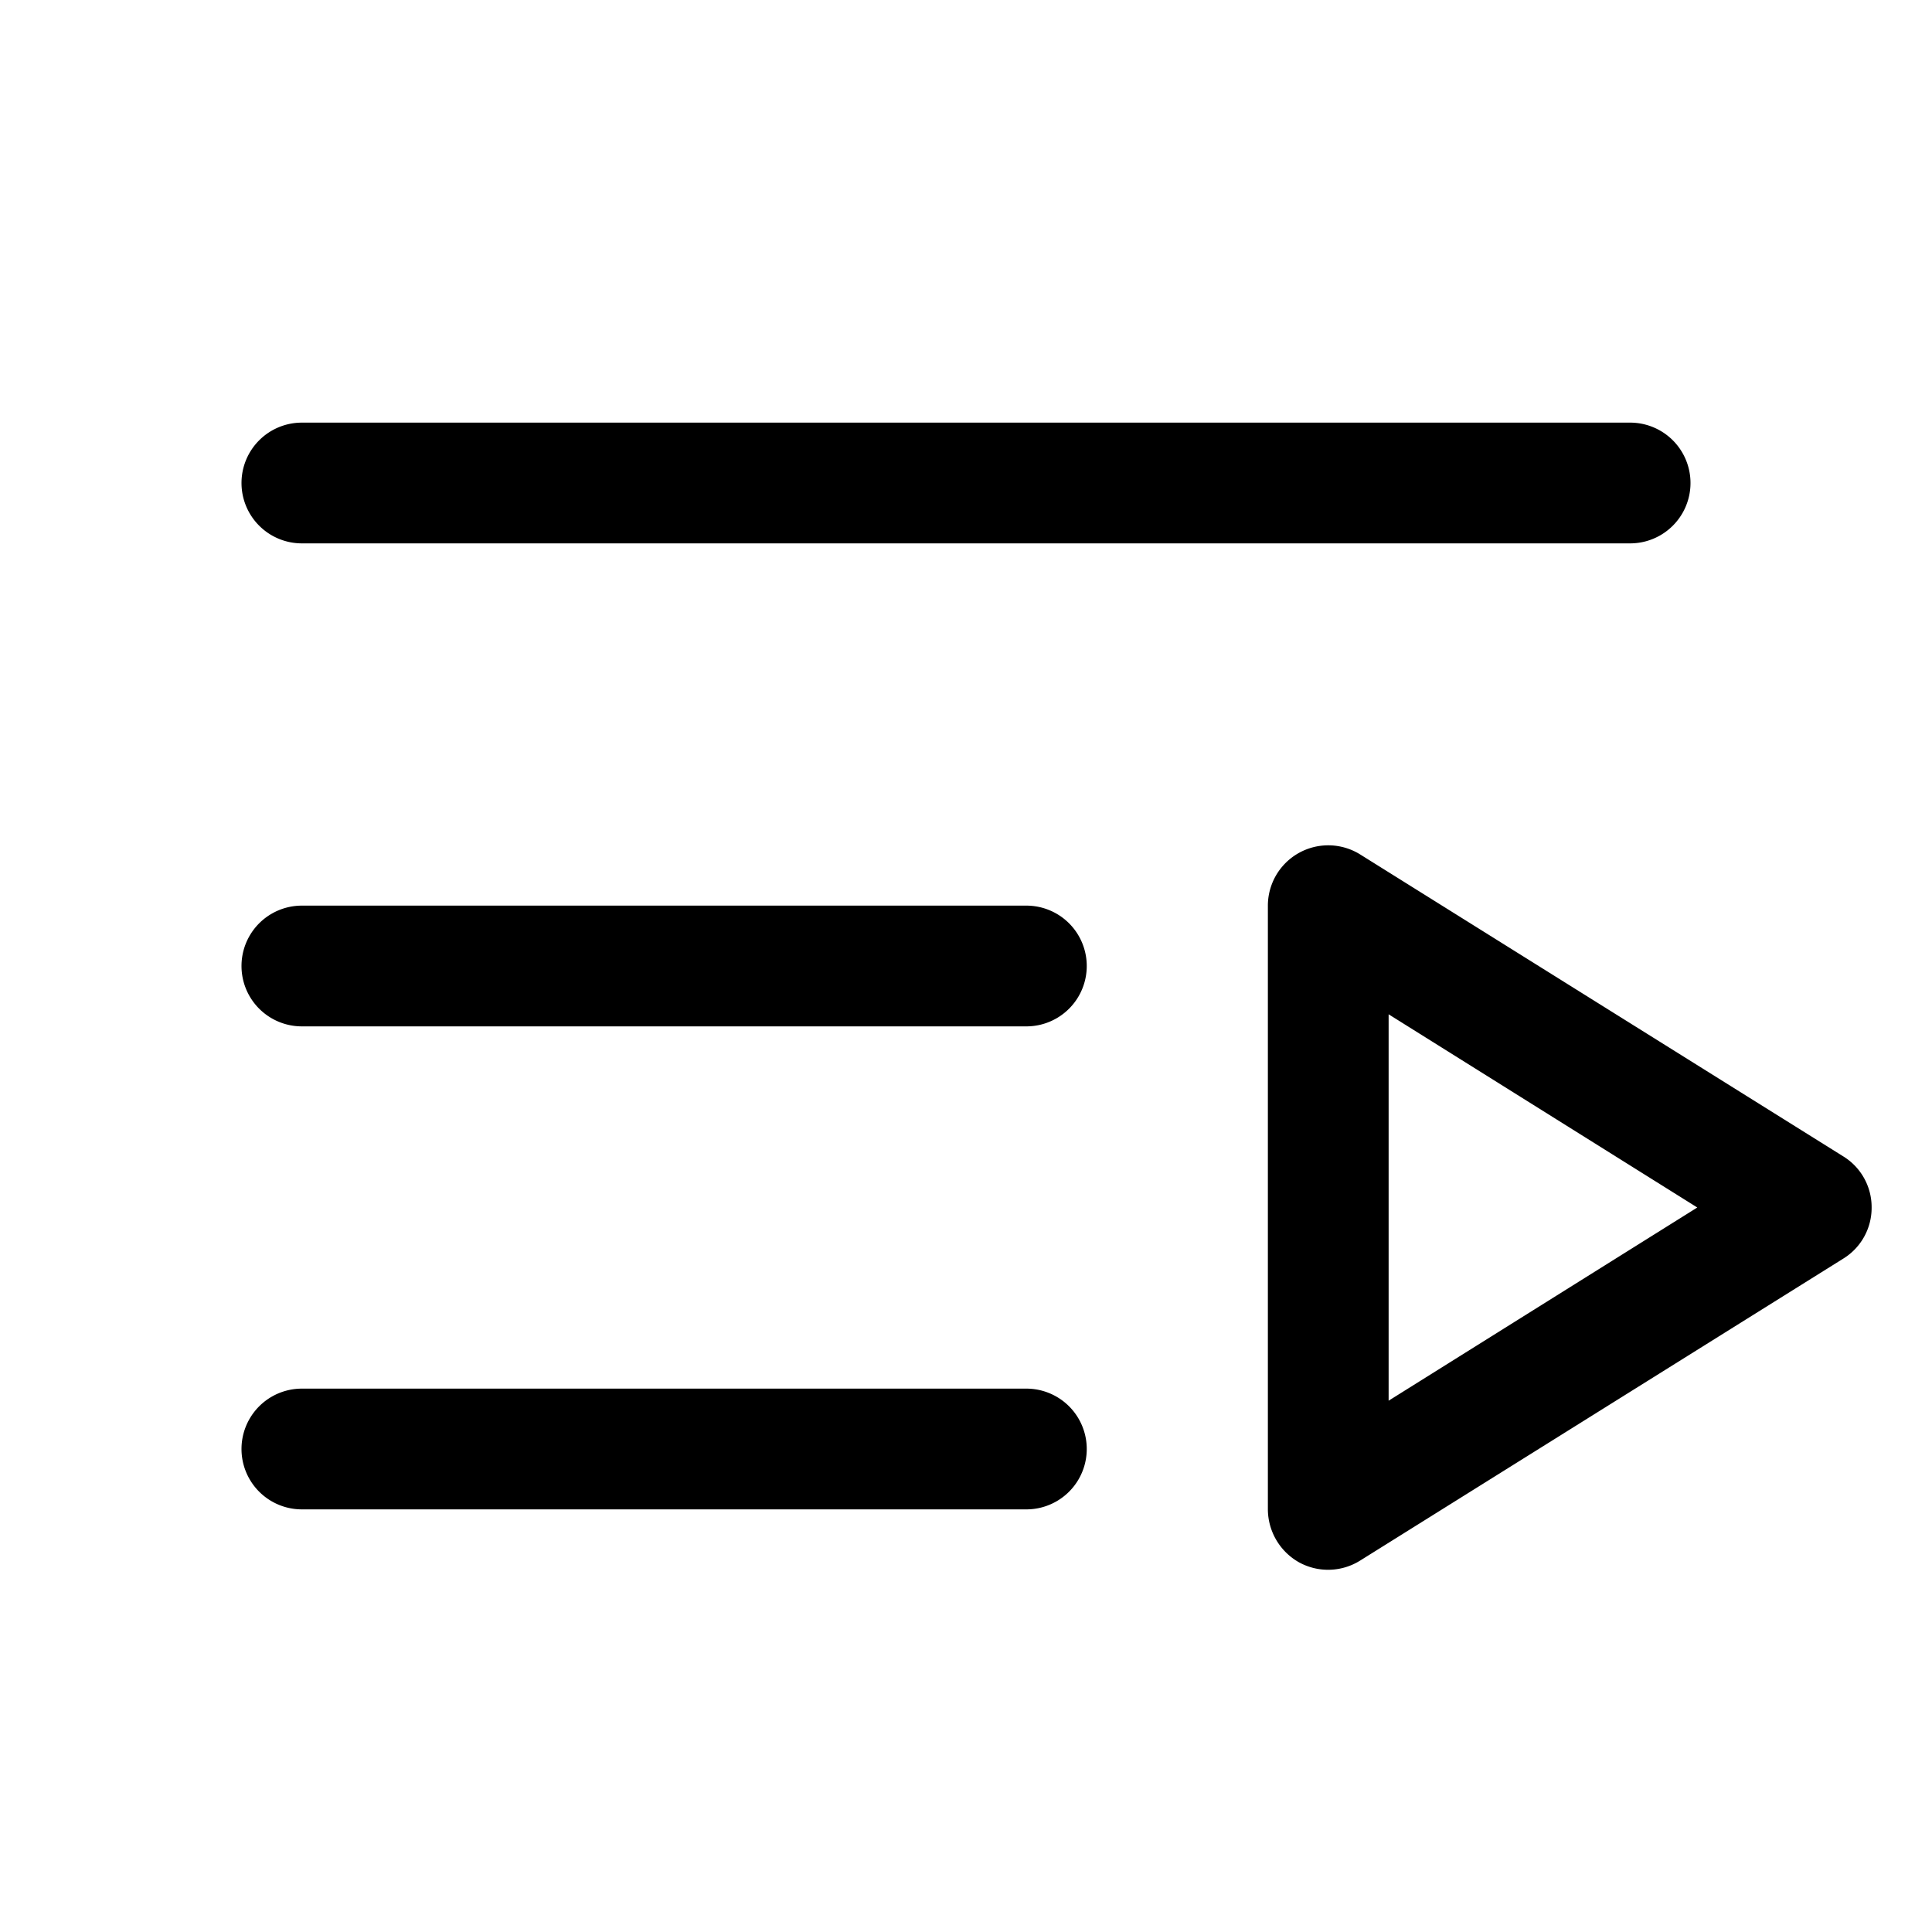
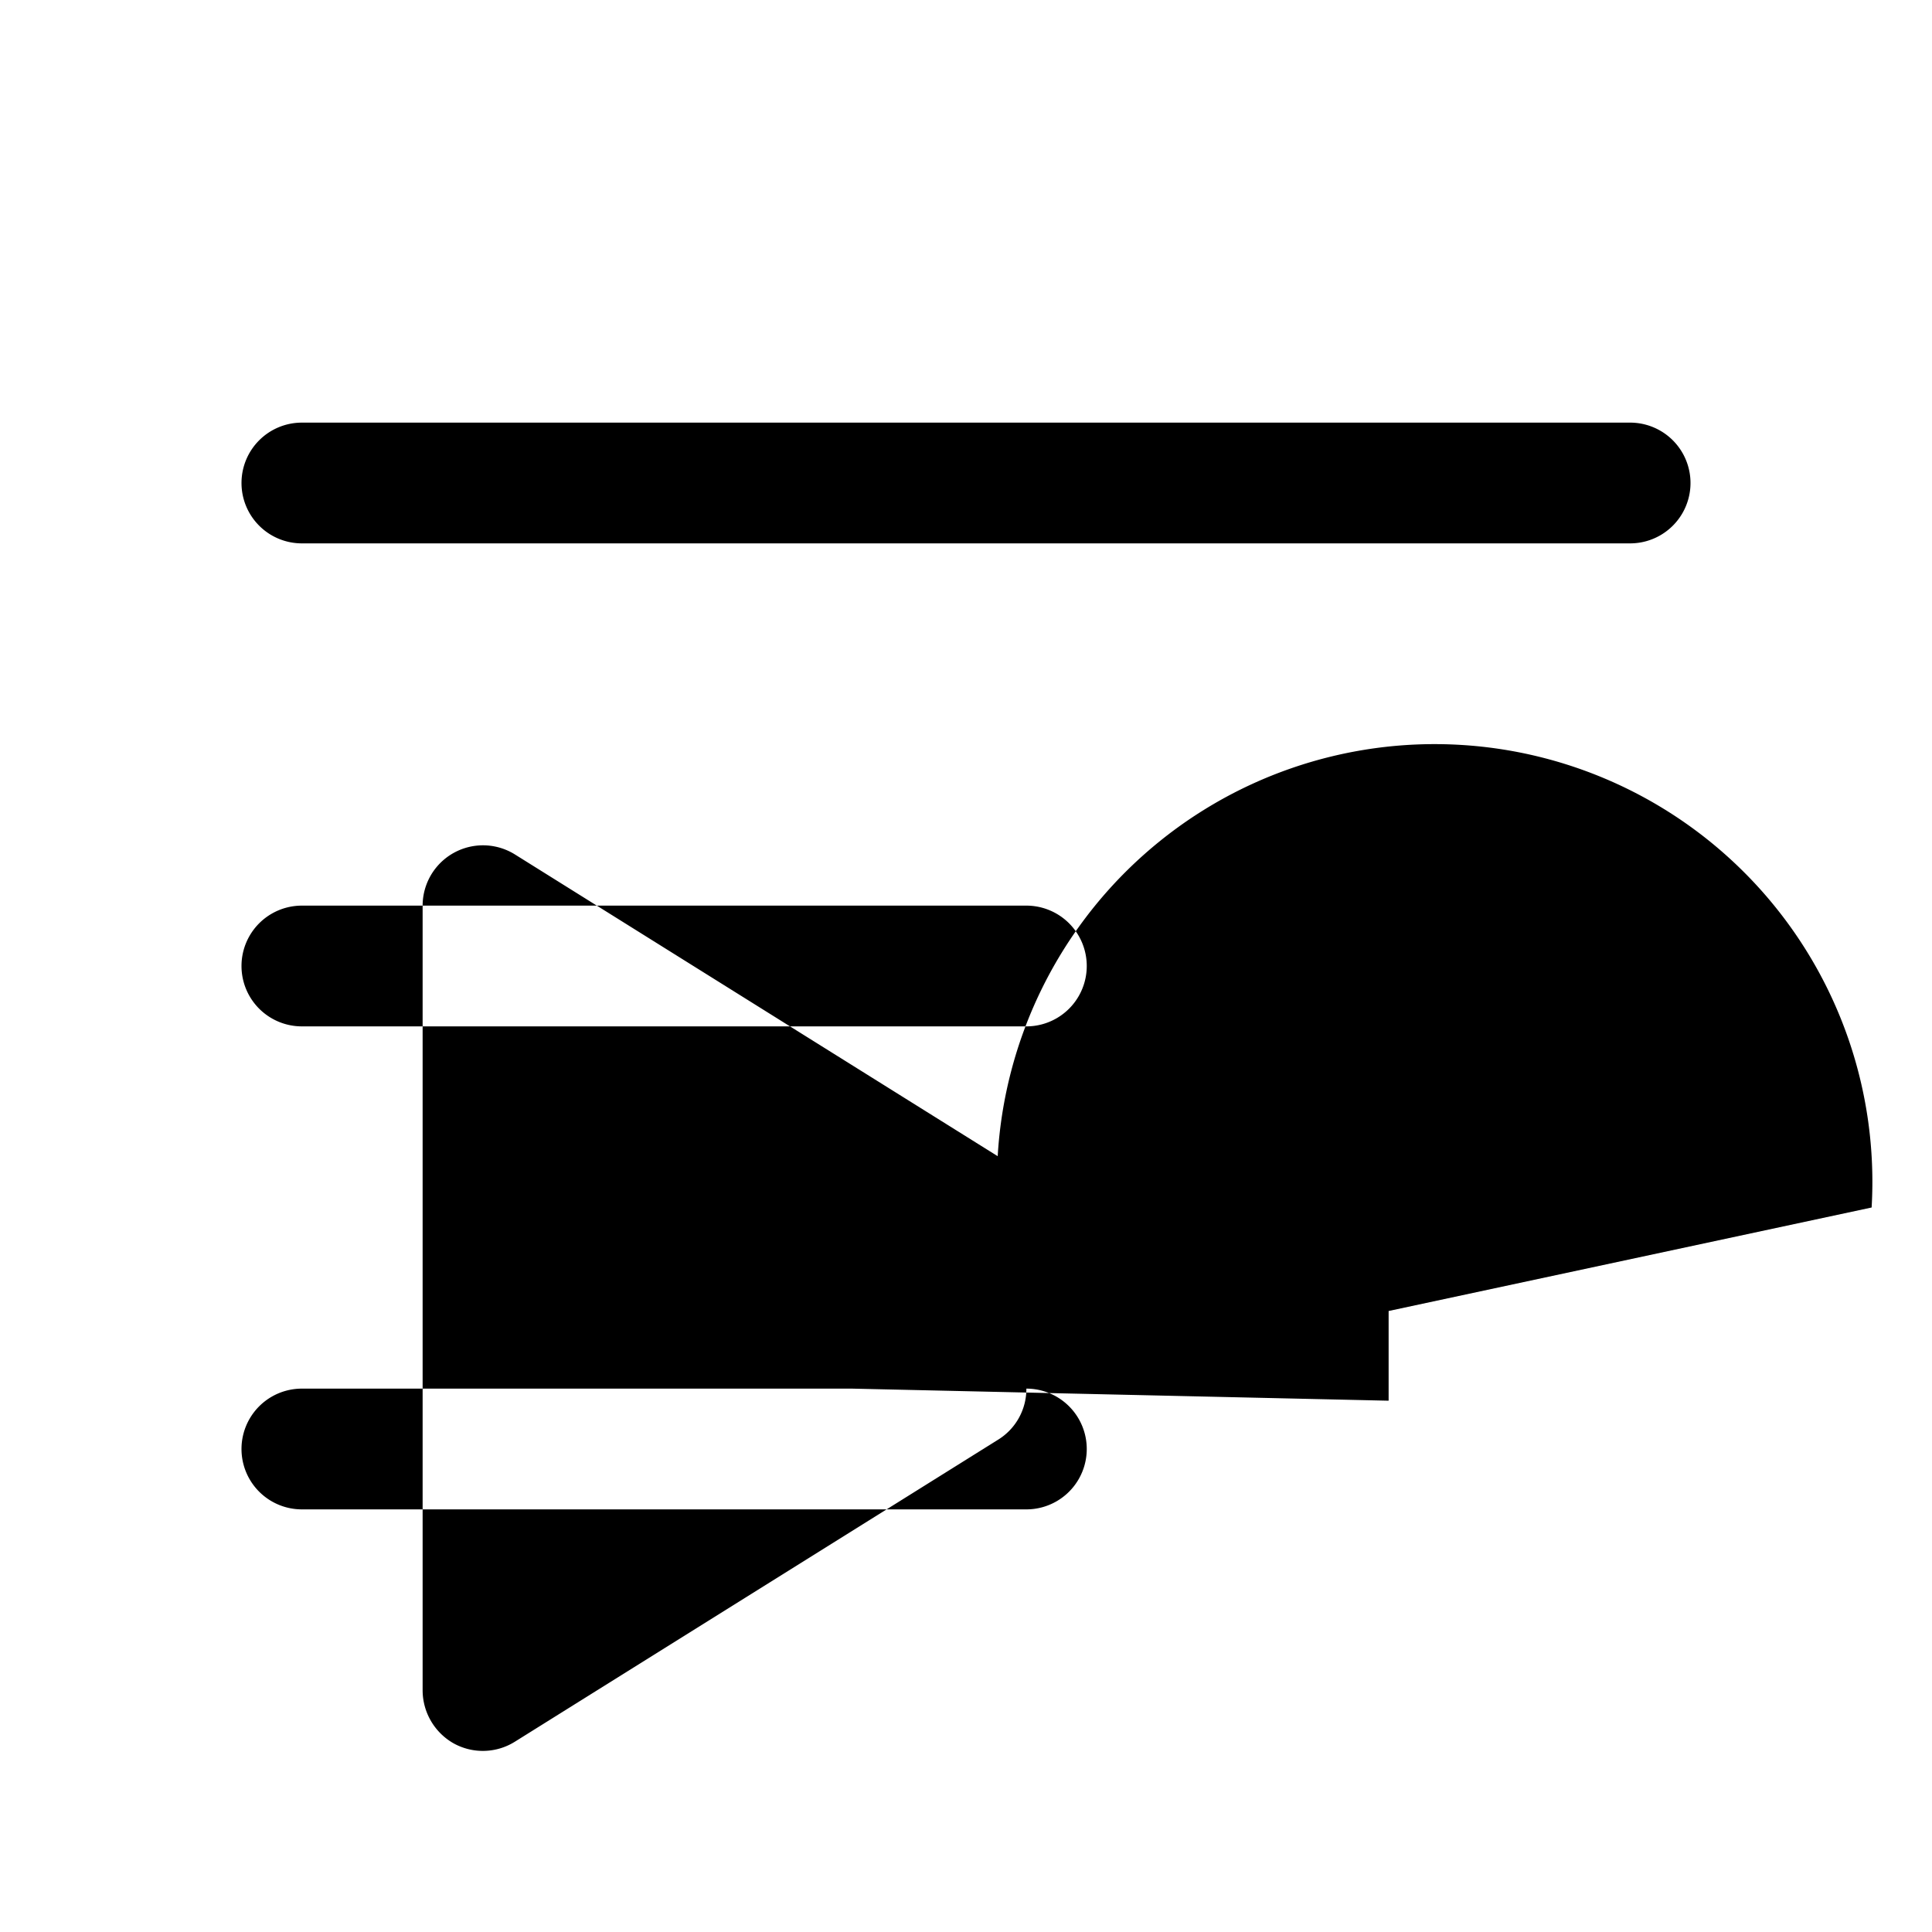
<svg xmlns="http://www.w3.org/2000/svg" viewBox="0 0 256 256" fill="currentColor">
-   <path d="M32,64a8,8,0,0,1,8-8H216a8,8,0,0,1,0,16H40A8,8,0,0,1,32,64Zm104,56H40a8,8,0,0,0,0,16h96a8,8,0,0,0,0-16Zm0,64H40a8,8,0,0,0,0,16h96a8,8,0,0,0,0-16Zm112-24a7.9,7.9,0,0,1-3.8,6.8l-64,40a8,8,0,0,1-8.1.2,8.1,8.1,0,0,1-4.1-7V120a8,8,0,0,1,12.2-6.8l64,40A7.9,7.9,0,0,1,248,160Zm-23.1,0L184,134.4v51.2Z" />
+   <path d="M32,64a8,8,0,0,1,8-8H216a8,8,0,0,1,0,16H40A8,8,0,0,1,32,64Zm104,56H40a8,8,0,0,0,0,16h96a8,8,0,0,0,0-16Zm0,64H40a8,8,0,0,0,0,16h96a8,8,0,0,0,0-16Za7.9,7.9,0,0,1-3.8,6.8l-64,40a8,8,0,0,1-8.1.2,8.1,8.1,0,0,1-4.1-7V120a8,8,0,0,1,12.2-6.8l64,40A7.9,7.9,0,0,1,248,160Zm-23.1,0L184,134.4v51.2Z" />
</svg>